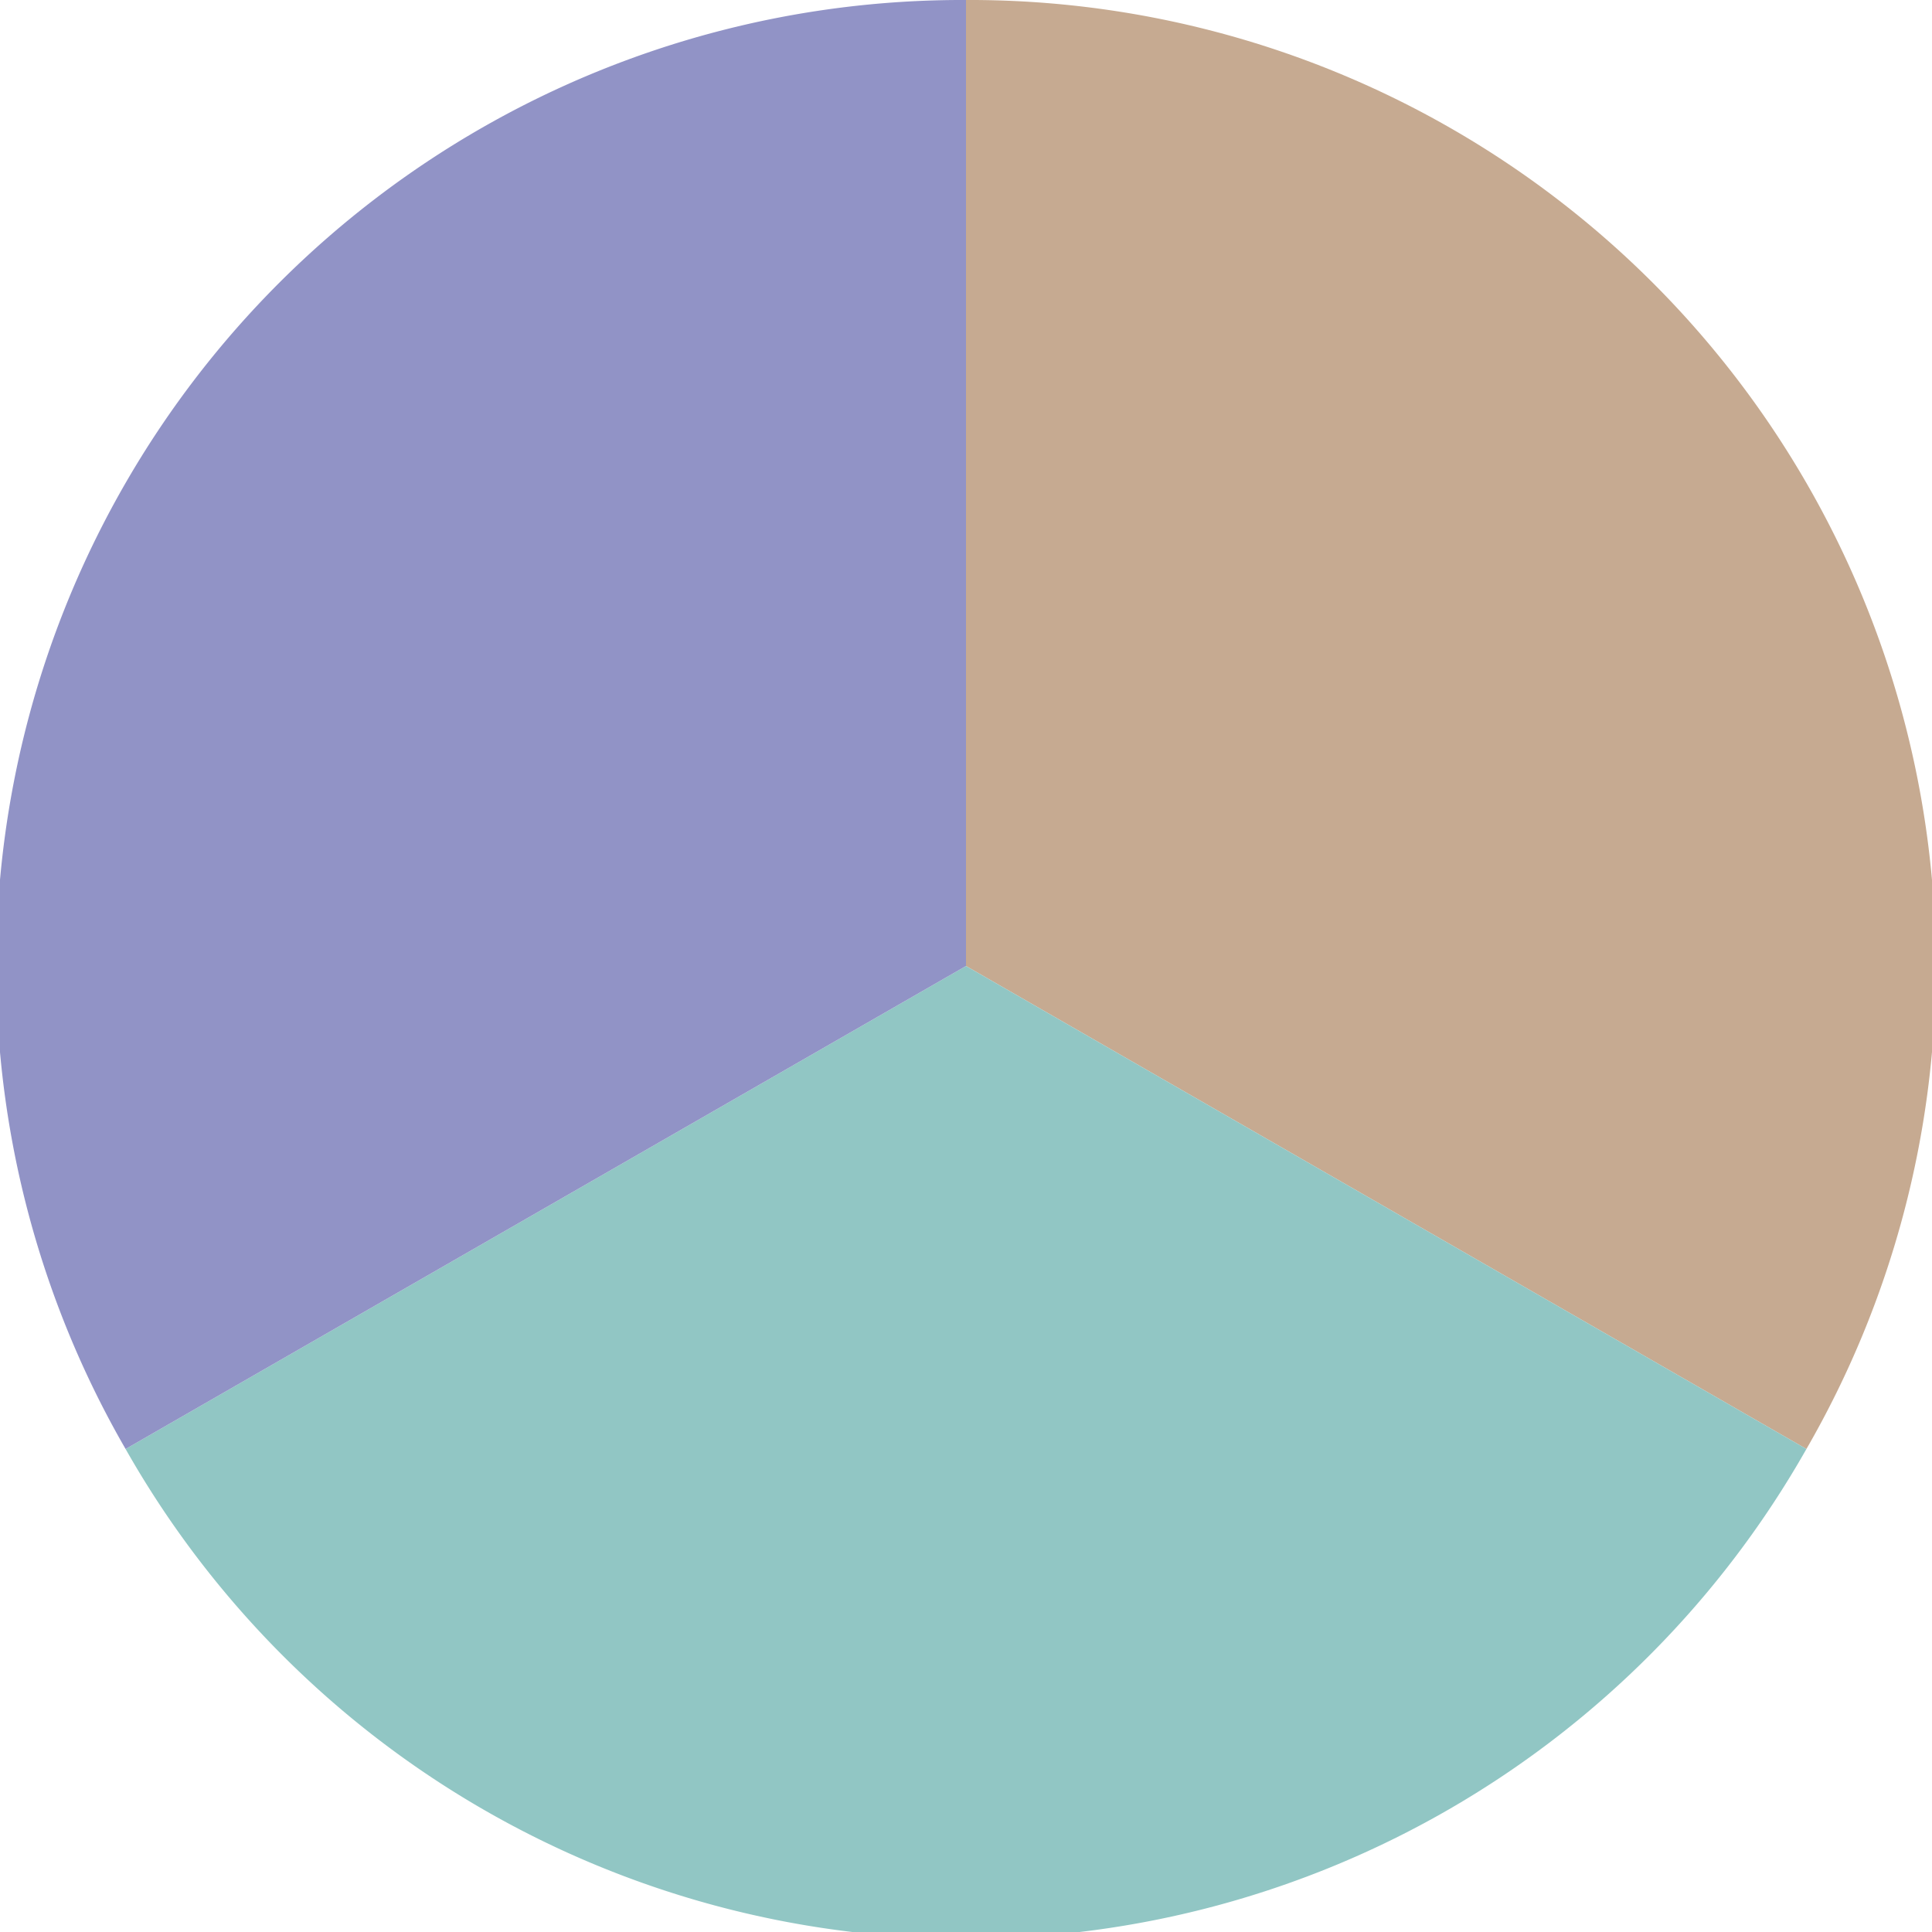
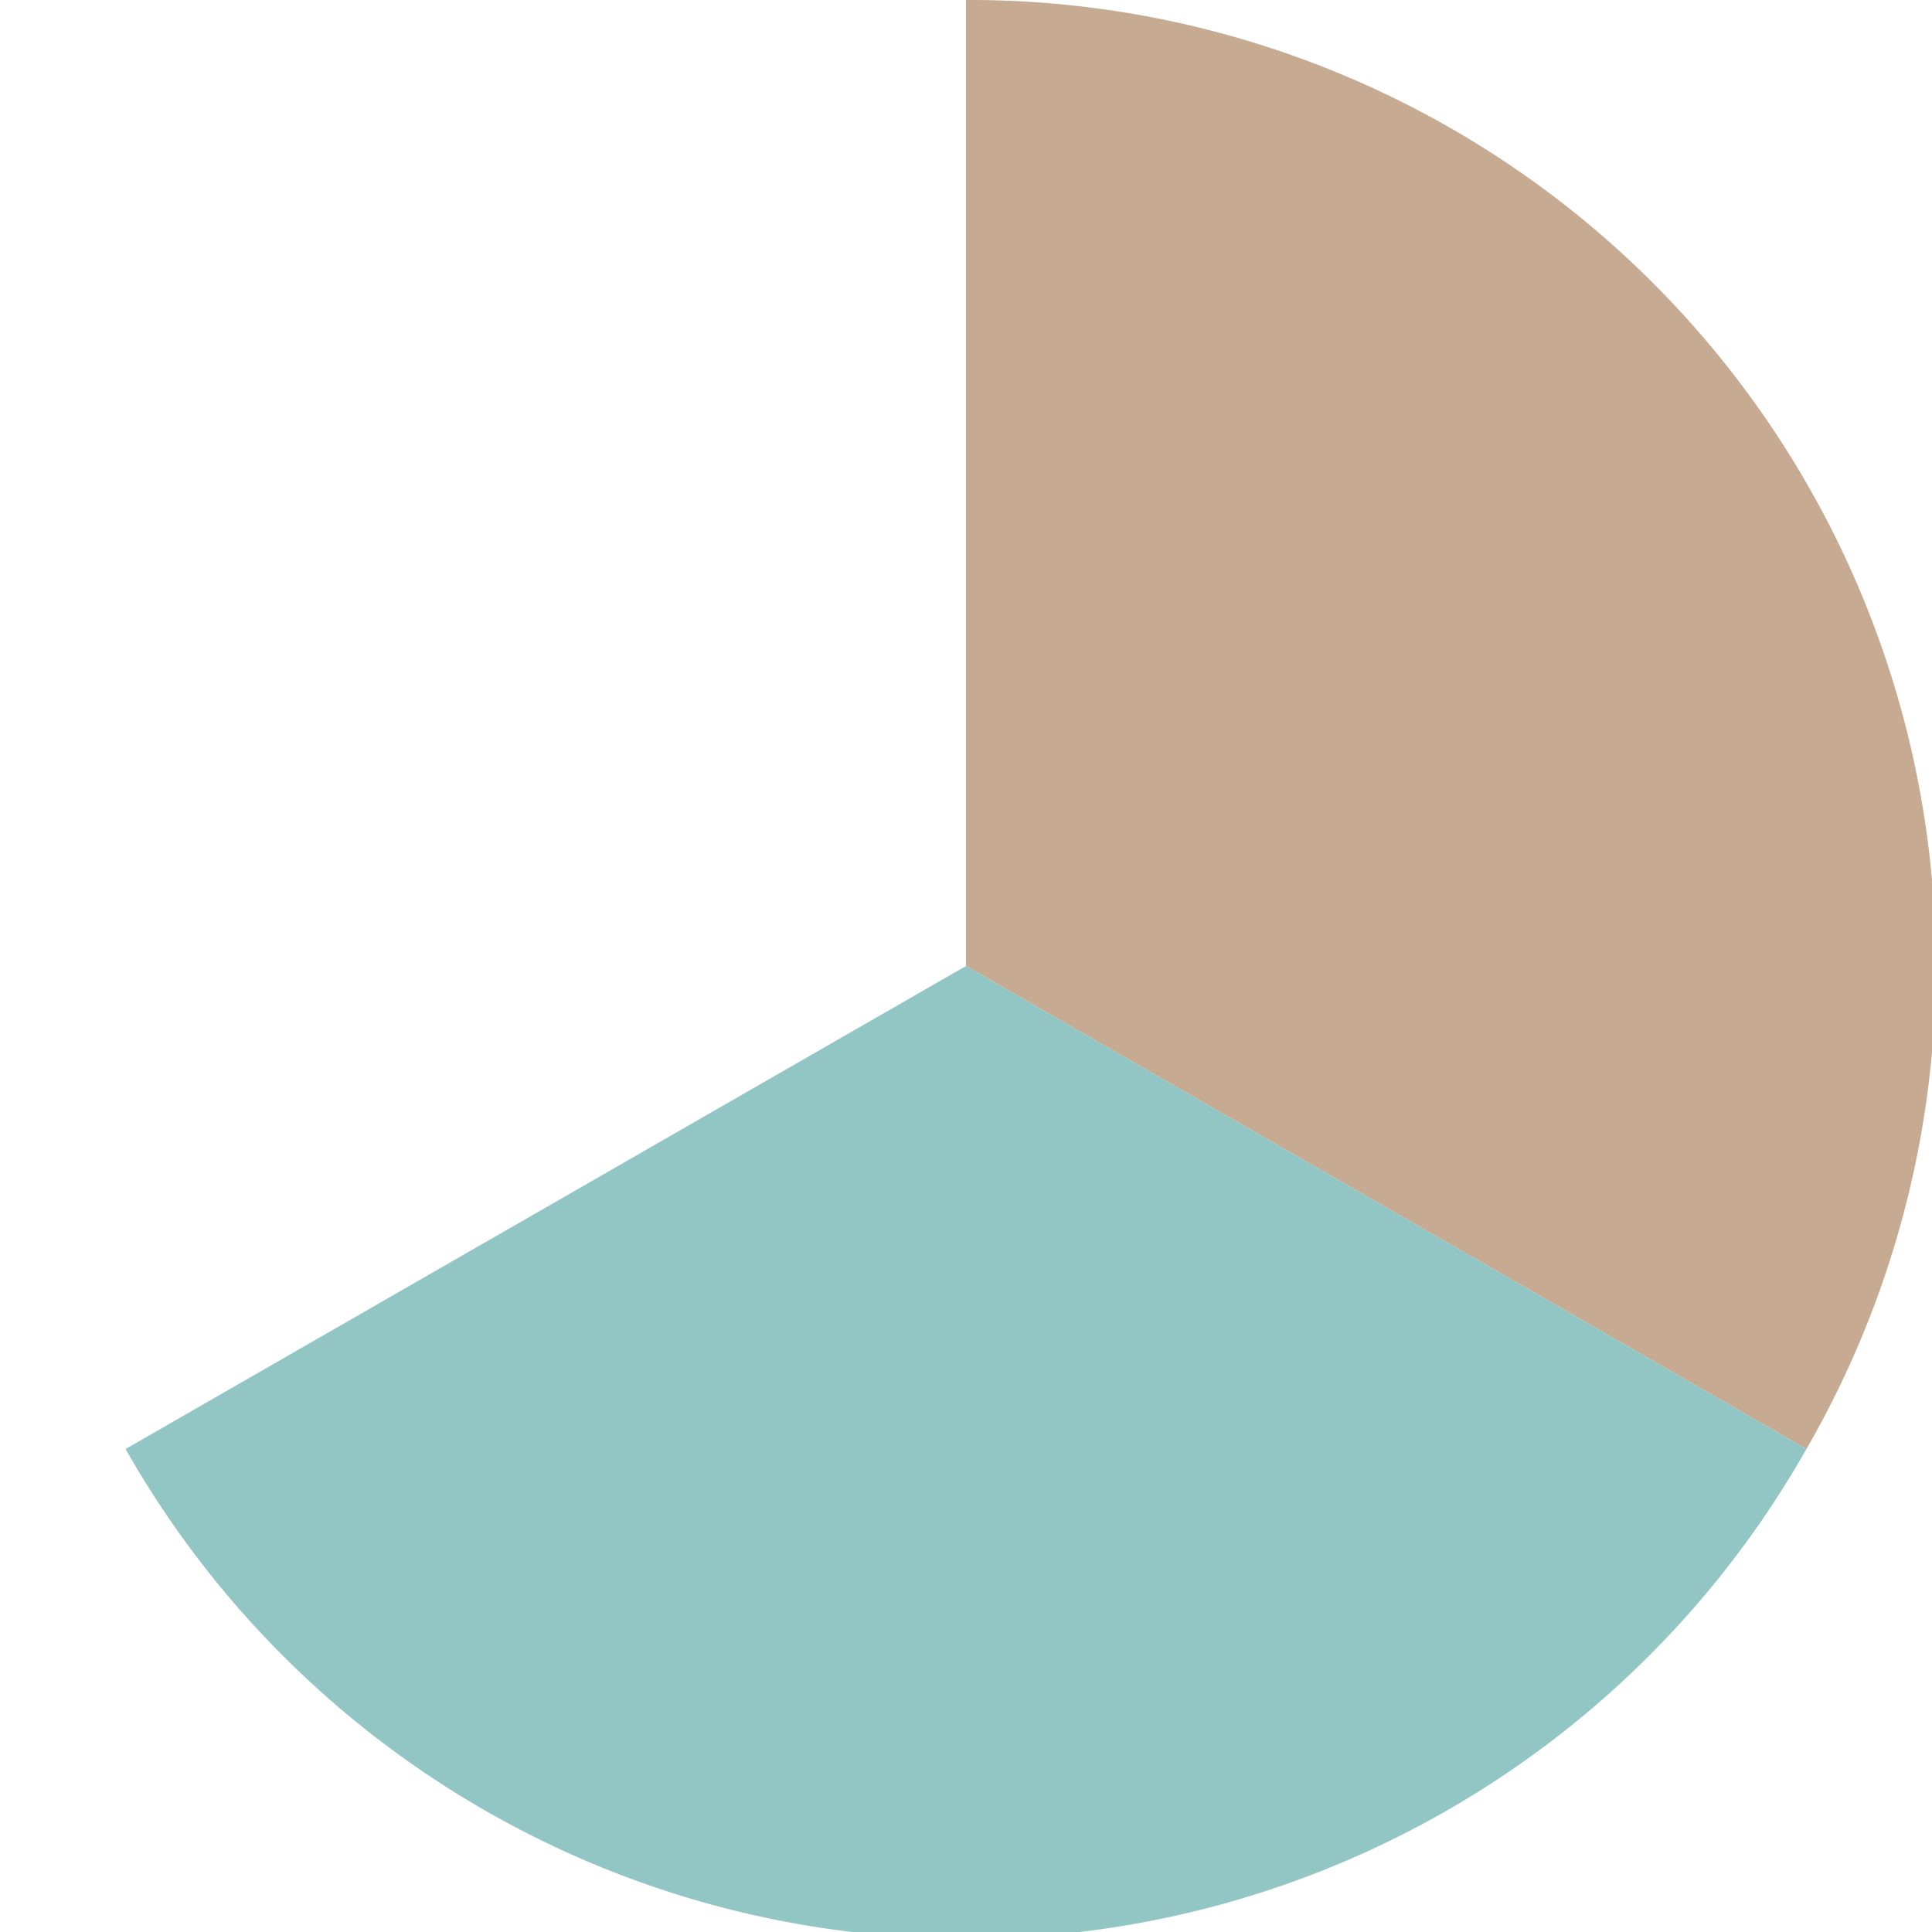
<svg xmlns="http://www.w3.org/2000/svg" width="500" height="500" viewBox="-1 -1 2 2">
  <path d="M 0 -1               A 1,1 0 0,1 0.87 0.5             L 0,0              z" fill="#c6aa91" />
  <path d="M 0.87 0.5               A 1,1 0 0,1 -0.87 0.5             L 0,0              z" fill="#91c6c4" />
-   <path d="M -0.87 0.5               A 1,1 0 0,1 -0 -1             L 0,0              z" fill="#9193c6" />
</svg>